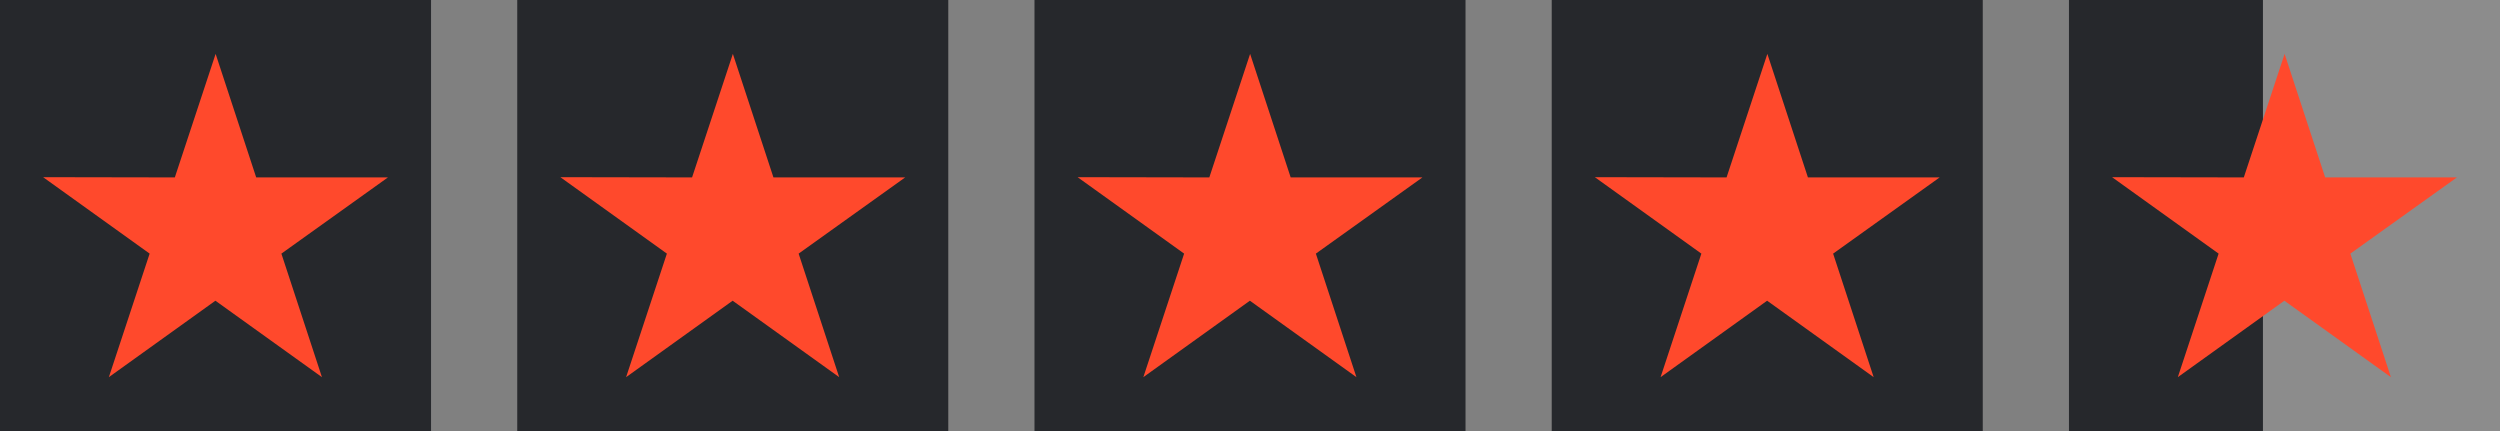
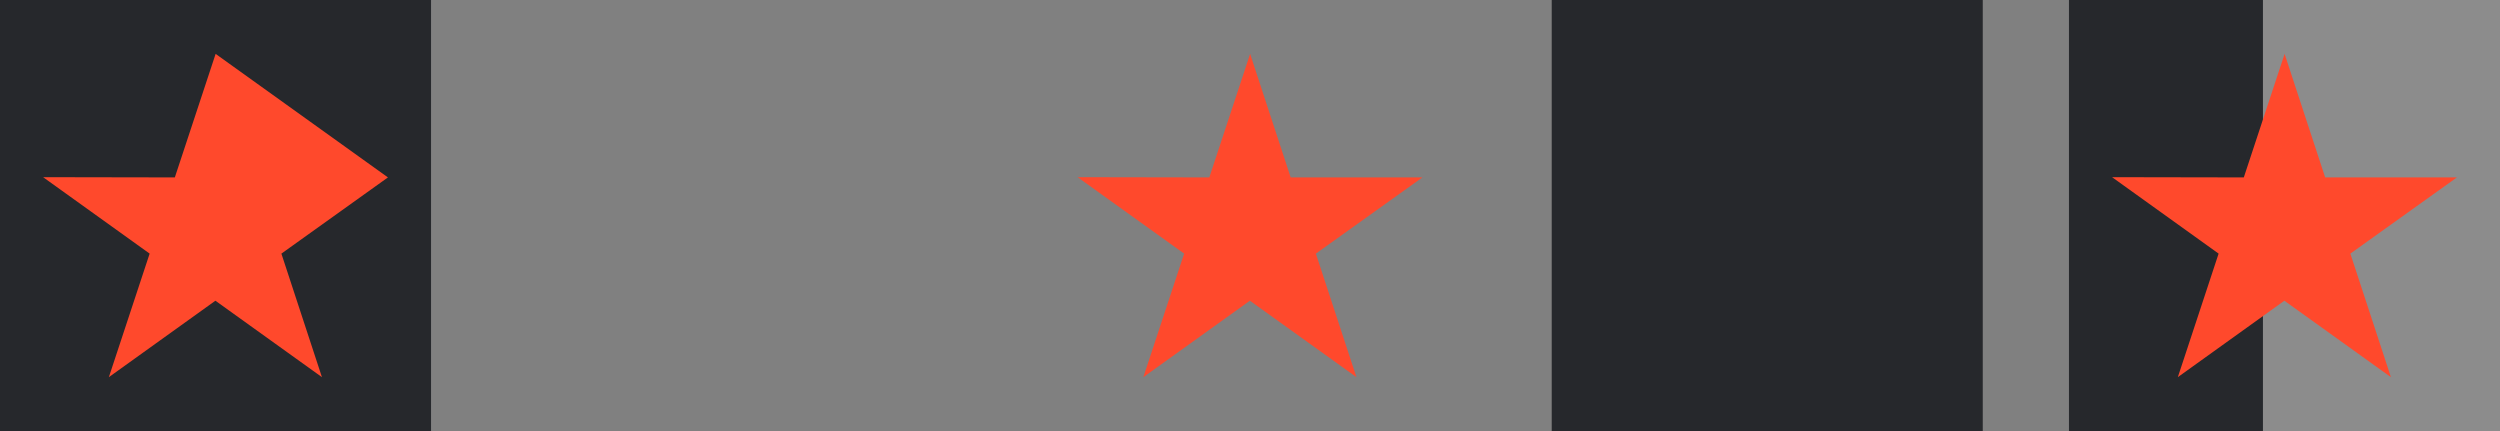
<svg xmlns="http://www.w3.org/2000/svg" width="232" height="40" fill="none">
  <rect width="100%" height="100%" fill="#808080" stroke="none" />
  <path fill="#26282C" d="M0 0h40v40H0z" />
-   <path d="M36 16.464H23.775L20.01 5l-3.786 11.464L4 16.442l9.887 7.094L10.102 35l9.887-7.094L29.876 35l-3.763-11.464L36 16.464Z" fill="#FF492C" />
-   <path fill="#26282C" d="M48 0h40v40H48z" />
-   <path d="M84 16.464H71.775L68.01 5l-3.786 11.464L52 16.442l9.887 7.094L58.102 35l9.887-7.094L77.876 35l-3.763-11.464L84 16.464Z" fill="#FF492C" />
-   <path fill="#26282C" d="M96 0h40v40H96z" />
+   <path d="M36 16.464L20.01 5l-3.786 11.464L4 16.442l9.887 7.094L10.102 35l9.887-7.094L29.876 35l-3.763-11.464L36 16.464Z" fill="#FF492C" />
  <path d="M132 16.464h-12.225L116.011 5l-3.786 11.464L100 16.442l9.887 7.094L106.102 35l9.887-7.094L125.876 35l-3.763-11.464L132 16.464Z" fill="#FF492C" />
  <path fill="#26282C" d="M144 0h40v40h-40z" />
-   <path d="M180 16.464h-12.225L164.011 5l-3.786 11.464L148 16.442l9.887 7.094L154.102 35l9.887-7.094L173.876 35l-3.763-11.464L180 16.464Z" fill="#FF492C" />
  <path fill="#fff" fill-opacity=".1" d="M192 0h40v40h-40z" />
  <path fill="#26282C" d="M192 0h18v40h-18z" />
  <path d="M228 16.464h-12.225L212.011 5l-3.786 11.464L196 16.442l9.887 7.094L202.102 35l9.887-7.094L221.876 35l-3.763-11.464L228 16.464Z" fill="#FF492C" />
</svg>